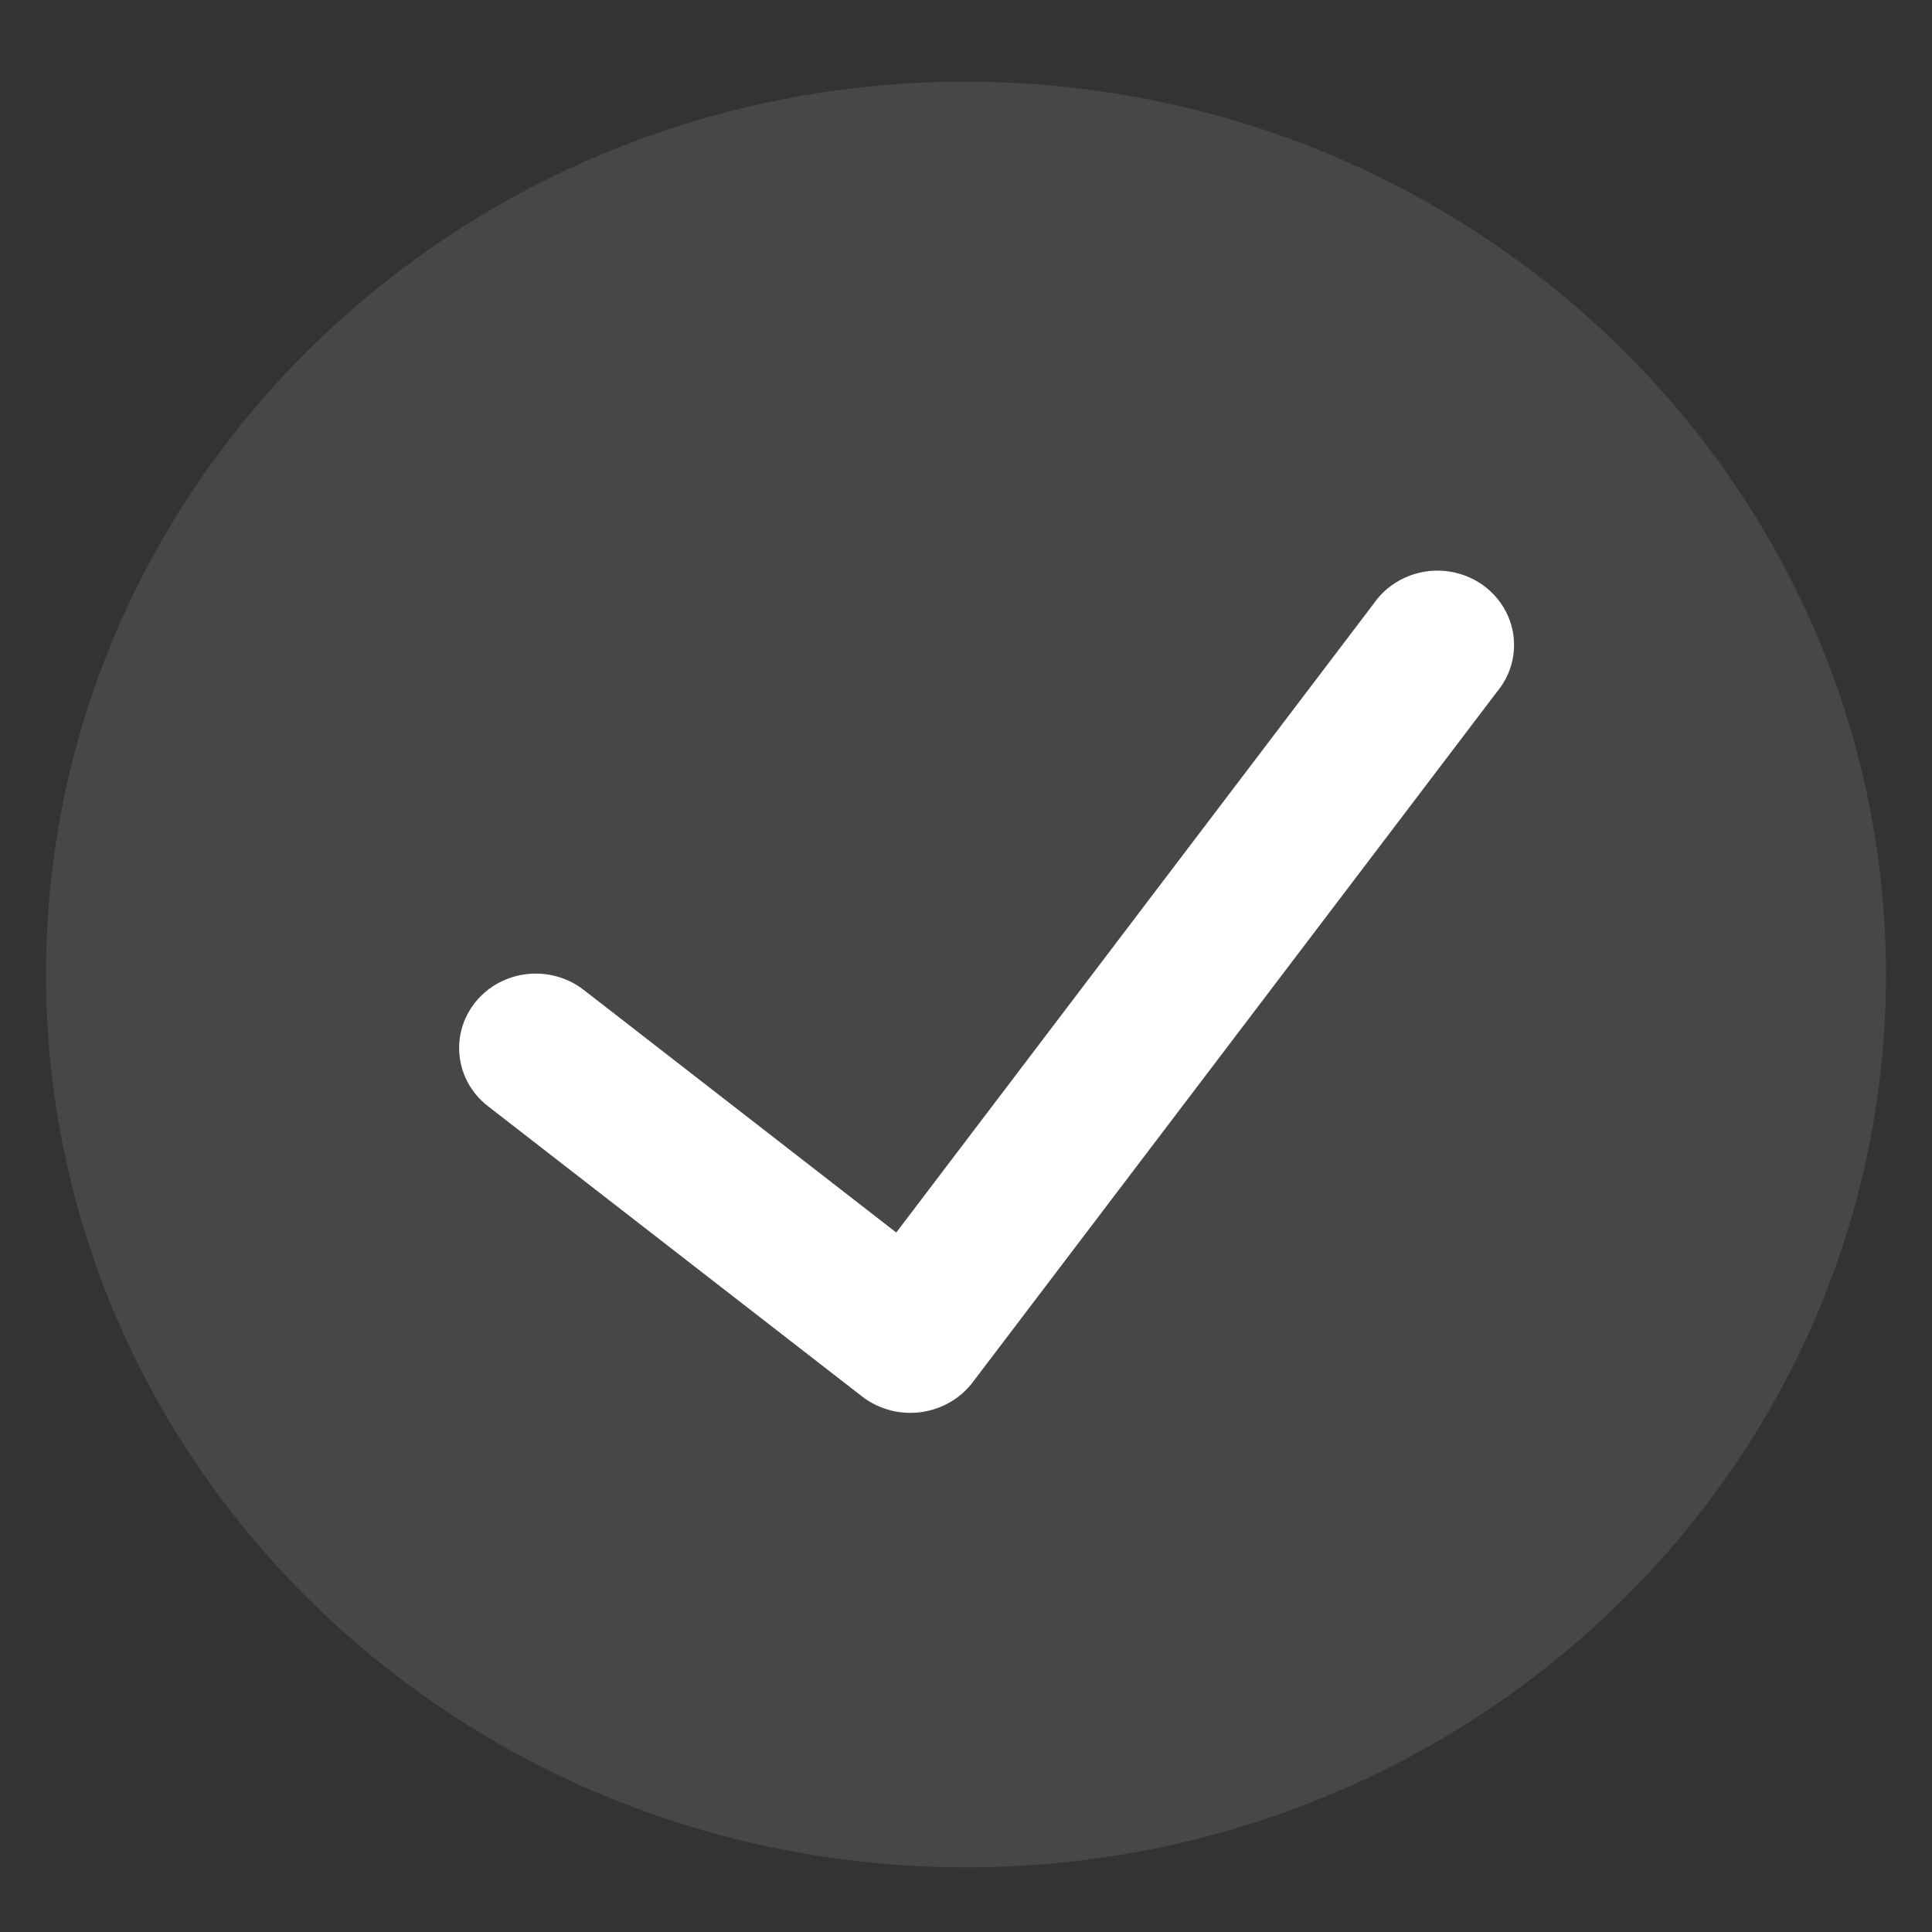
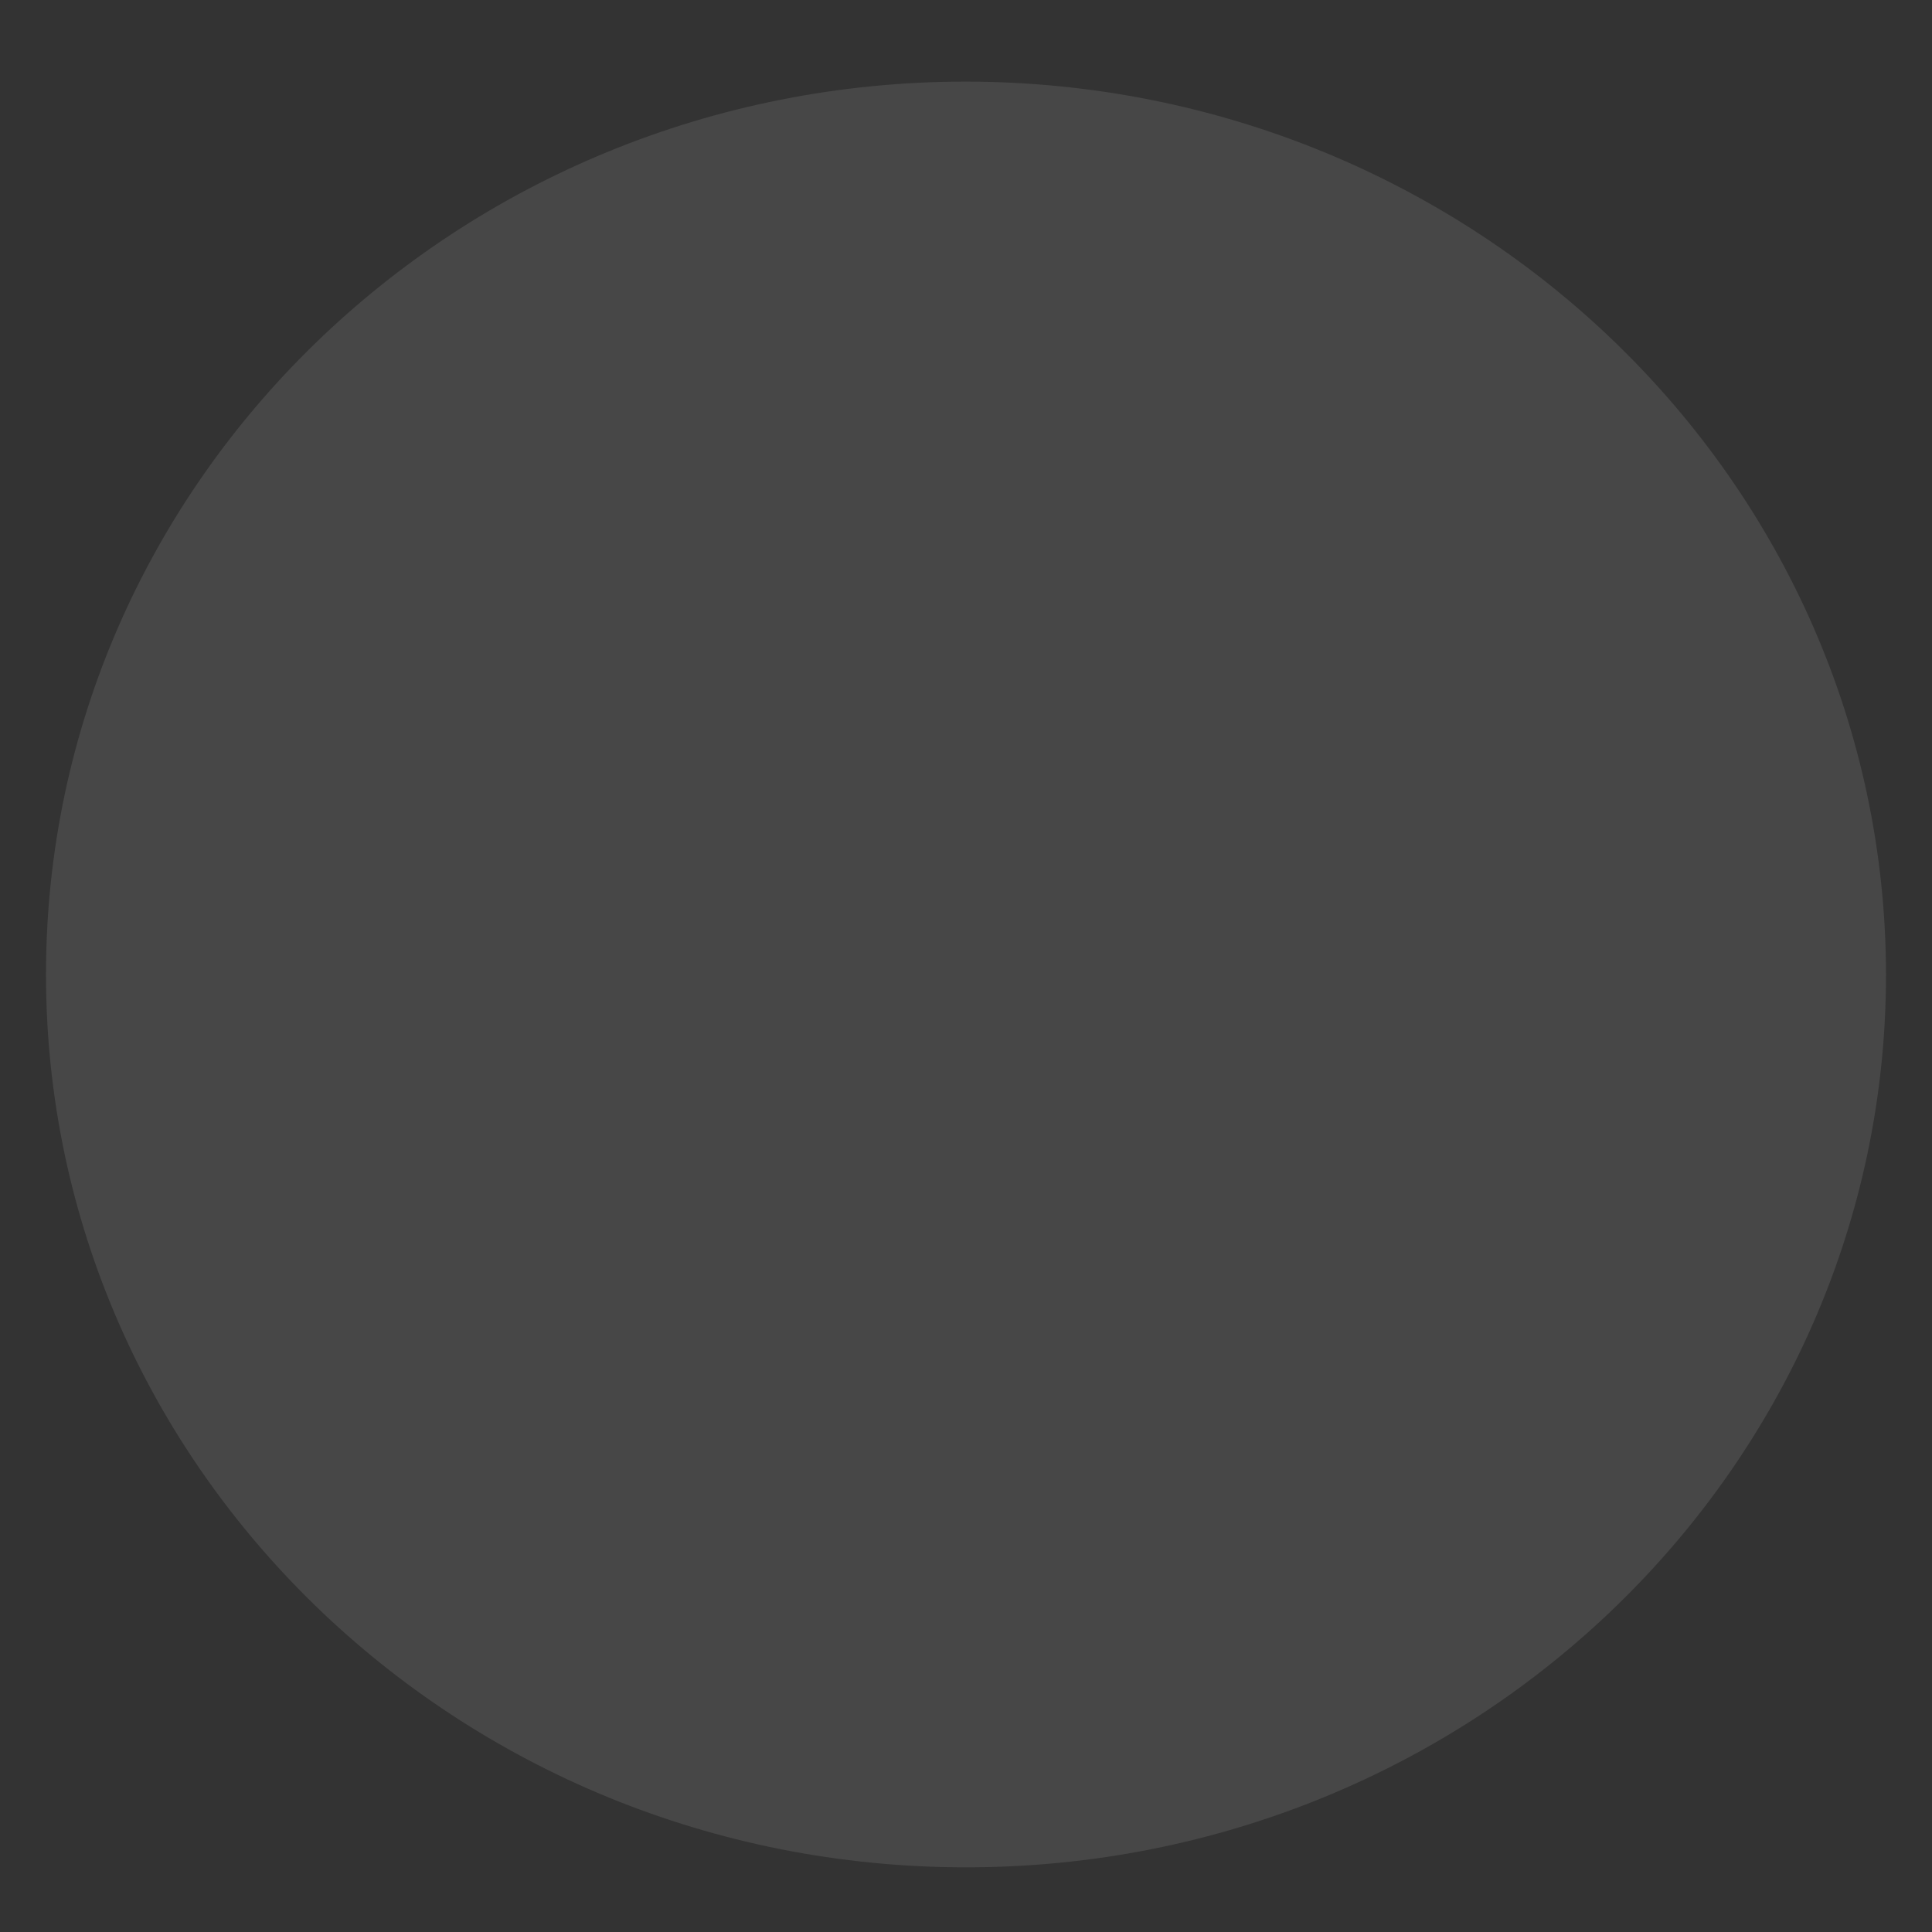
<svg xmlns="http://www.w3.org/2000/svg" width="21" height="21" viewBox="0 0 21 21" fill="none">
  <rect x="0" y="0" width="21" height="21" fill="#333333" stroke="none" />
  <path opacity="0.1" d="M10.5 0.887C4.977 0.887 0.5 5.232 0.5 10.592C0.5 15.952 4.977 20.297 10.5 20.297C16.023 20.297 20.5 15.952 20.5 10.592C20.494 5.235 16.02 0.894 10.5 0.887Z" fill="white" />
-   <path d="M16.272 7.519L10.568 15.031C10.432 15.207 10.229 15.321 10.005 15.35C9.781 15.379 9.555 15.319 9.377 15.184L5.303 12.023C4.944 11.744 4.886 11.235 5.173 10.886C5.461 10.537 5.985 10.481 6.345 10.76L9.742 13.397L14.931 6.562C15.101 6.315 15.398 6.178 15.703 6.206C16.009 6.234 16.273 6.423 16.392 6.697C16.511 6.972 16.465 7.288 16.272 7.519Z" fill="white" />
</svg>